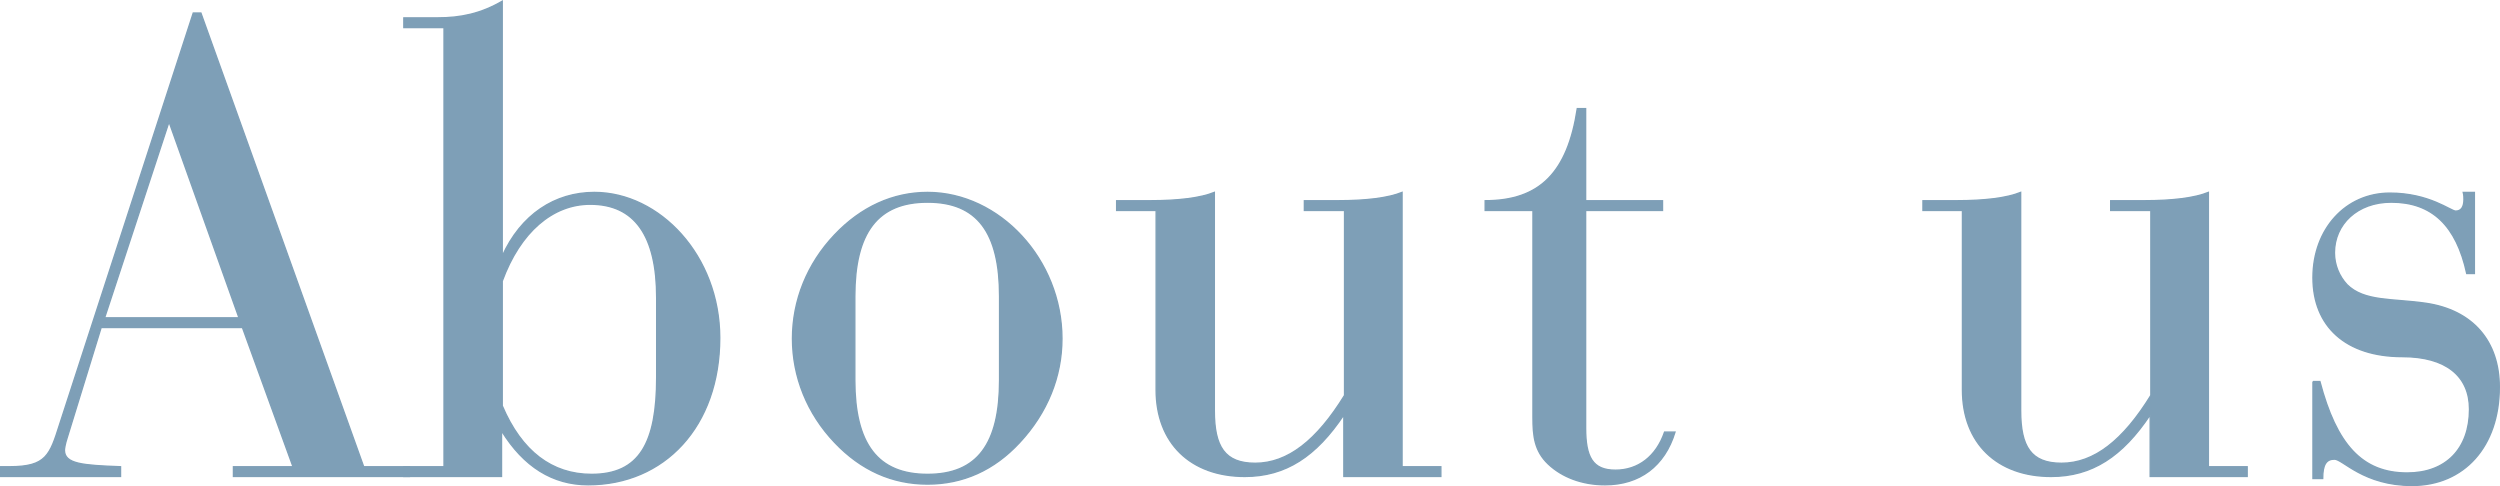
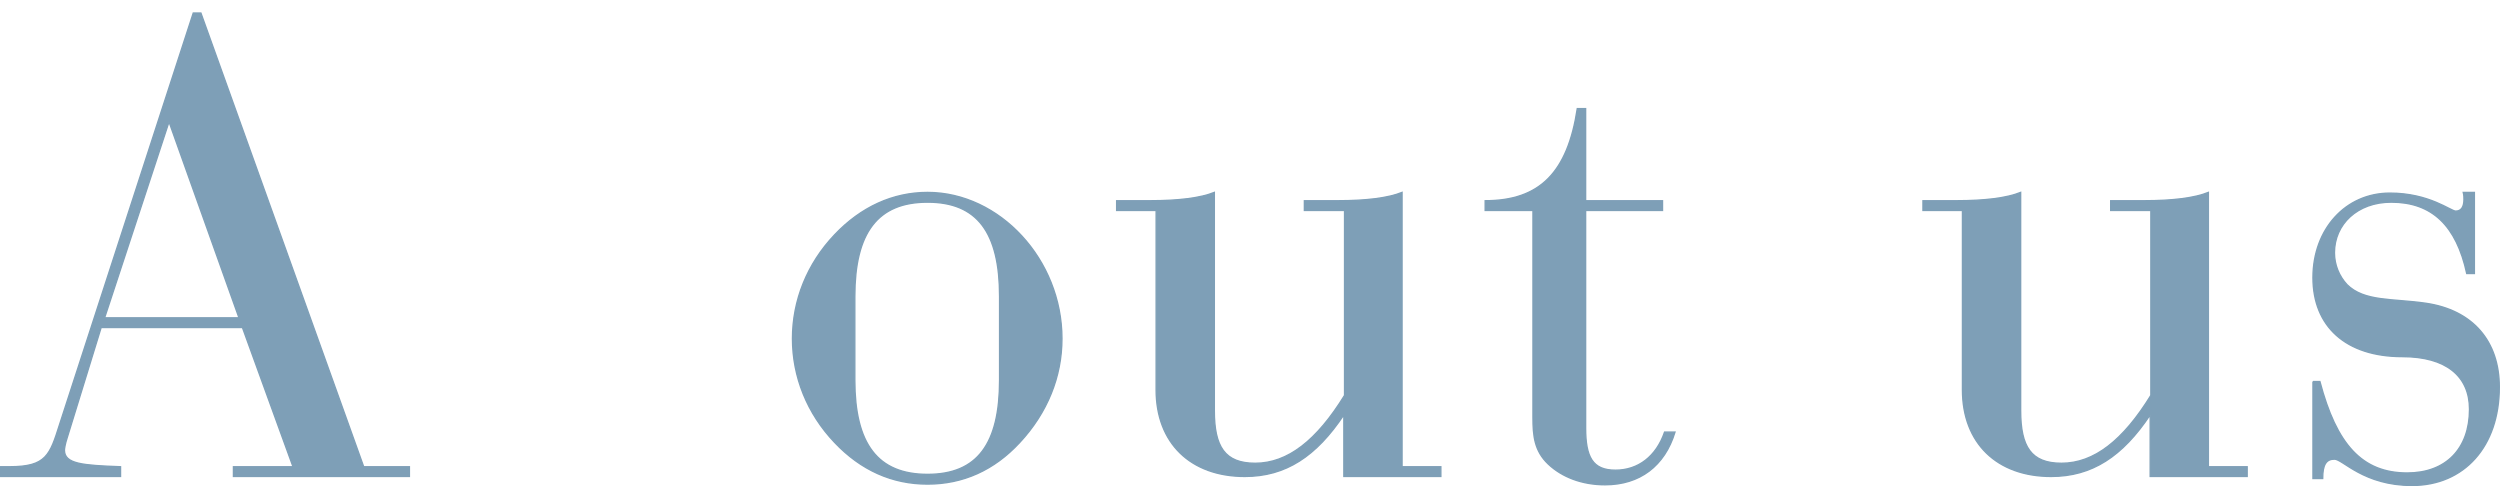
<svg xmlns="http://www.w3.org/2000/svg" viewBox="0 0 180.45 35.09">
  <defs>
    <style>.d{fill:#7e9fb7;stroke:#7e9fb7;stroke-miterlimit:10;stroke-width:.1px;}</style>
  </defs>
  <g id="a" />
  <g id="b">
    <g id="c">
      <g>
        <path class="d" d="M.05,33.69H.7c2.65,0,2.9-.85,3.6-3.05L13.95,.94h.55l11.75,32.75h3.3v.7h-12.7v-.7h4.3l-3.65-10.05H7.3l-2.45,7.95c-.15,.45-.2,.8-.2,.9,0,1,1.3,1.1,4.05,1.2v.7H.05v-.7Zm17.2-10.75l-5.05-14.15-4.65,14.15h9.7Z" />
-         <path class="d" d="M32.05,33.69V1.99h-2.9v-.7h2.45c1.65,0,3.1-.3,4.65-1.2V18.49c1.35-3,3.8-4.6,6.65-4.6,4.7,0,9.05,4.55,9.05,10.5,0,6.4-4,10.6-9.5,10.6-2.55,0-4.65-1.3-6.25-3.9v3.3h-7.05v-.7h2.9Zm4.2-4.4c1.4,3.3,3.6,4.95,6.45,4.95,3.45,0,4.7-2.25,4.7-7v-5.75c0-4.5-1.6-6.75-4.8-6.75-2.7,0-5.05,2-6.35,5.55v9Z" />
-         <path class="d" d="M60.25,16.94c1.9-2,4.2-3.05,6.7-3.05,5.2,0,9.7,4.85,9.7,10.55,0,2.75-1.05,5.35-3.05,7.5-1.85,2-4.1,3-6.65,3s-4.8-1-6.7-3c-2-2.1-3.05-4.75-3.05-7.5s1.05-5.4,3.05-7.5Zm6.7,17.3c3.6,0,5.2-2.2,5.2-6.8v-6.05c0-4.6-1.6-6.8-5.2-6.8s-5.25,2.2-5.25,6.8v6.05c0,4.6,1.65,6.8,5.25,6.8Z" />
+         <path class="d" d="M60.25,16.94c1.9-2,4.2-3.05,6.7-3.05,5.2,0,9.7,4.85,9.7,10.55,0,2.75-1.05,5.35-3.05,7.5-1.85,2-4.1,3-6.65,3s-4.8-1-6.7-3c-2-2.1-3.05-4.75-3.05-7.5s1.05-5.4,3.05-7.5m6.7,17.3c3.6,0,5.2-2.2,5.2-6.8v-6.05c0-4.6-1.6-6.8-5.2-6.8s-5.25,2.2-5.25,6.8v6.05c0,4.6,1.65,6.8,5.25,6.8Z" />
        <path class="d" d="M94.15,15.19v-.7h2.4c2.1,0,3.65-.2,4.65-.6v19.8h2.8v.7h-7v-4.45c-2,3-4.2,4.45-7.15,4.45-3.9,0-6.4-2.4-6.4-6.25V15.19h-2.85v-.7h2.4c2.1,0,3.65-.2,4.65-.6v15.75c0,2.6,.75,3.8,2.95,3.8,2.35,0,4.45-1.65,6.45-4.9V15.19h-2.9Z" />
        <path class="d" d="M116.6,33.94c1.65,0,2.95-1,3.55-2.75h.75c-.75,2.45-2.55,3.8-5.05,3.8-1.65,0-3.1-.55-4.1-1.5s-1.1-2.05-1.1-3.35V15.19h-3.45v-.7c3.95,0,5.95-2.05,6.65-6.65h.6v6.65h5.55v.7h-5.55v15.7c0,2.1,.5,3.05,2.15,3.05Z" />
        <path class="d" d="M152.35,15.19v-.7h2.4c2.1,0,3.65-.2,4.65-.6v19.8h2.8v.7h-7v-4.45c-2,3-4.2,4.45-7.15,4.45-3.9,0-6.4-2.4-6.4-6.25V15.19h-2.85v-.7h2.4c2.1,0,3.65-.2,4.65-.6v15.75c0,2.6,.75,3.8,2.95,3.8,2.35,0,4.45-1.65,6.45-4.9V15.19h-2.9Z" />
        <path class="d" d="M166.95,27.54h.5c1.2,4.55,3.05,6.6,6.3,6.6,2.8,0,4.5-1.75,4.5-4.6,0-2.4-1.7-3.8-4.85-3.8-4.1,0-6.45-2.2-6.45-5.7s2.35-6.1,5.55-6.1c2.85,0,4.4,1.3,4.75,1.3,.4,0,.6-.3,.6-.85,0-.15,0-.3-.05-.5h.8v5.85h-.55c-.75-3.45-2.5-5.15-5.45-5.15-2.45,0-4.1,1.6-4.1,3.65,0,.9,.35,1.7,.9,2.3,1.25,1.25,3.3,1,5.7,1.35,3.4,.5,5.3,2.75,5.3,6.05,0,4.3-2.55,7.1-6.3,7.1-3.5,0-5-1.9-5.6-1.9s-.85,.4-.85,1.4h-.7v-7Z" />
      </g>
    </g>
  </g>
</svg>